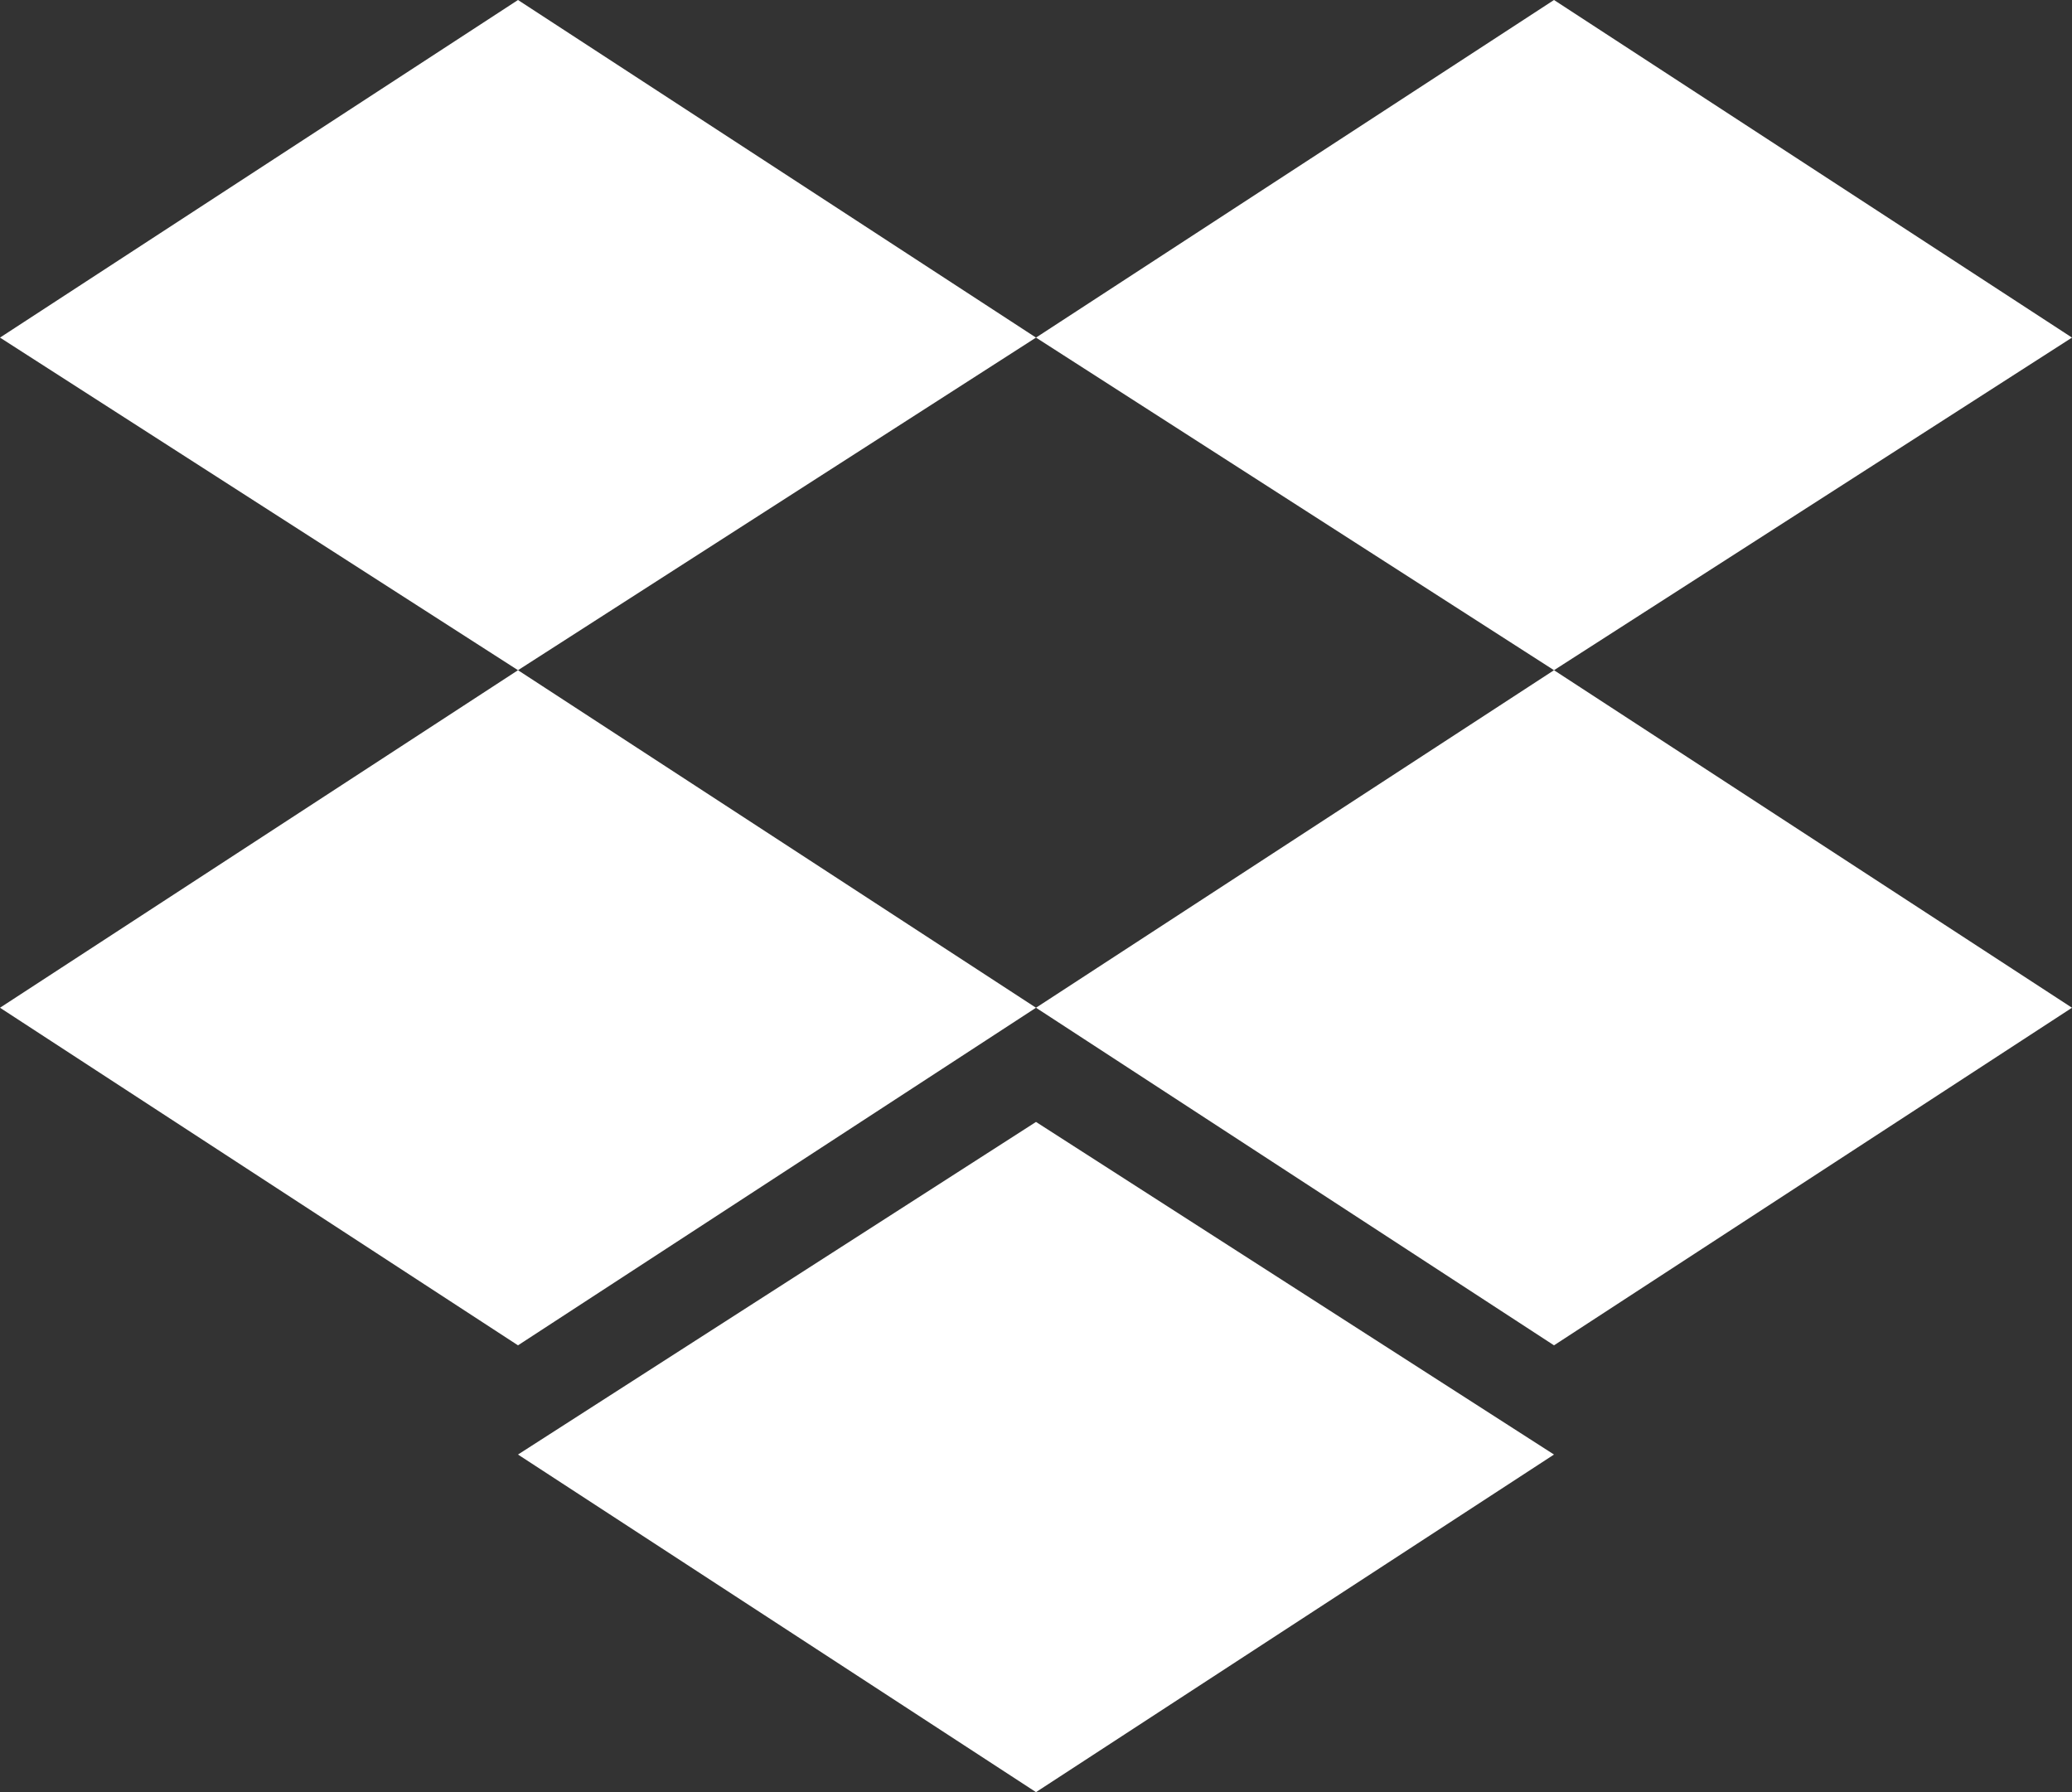
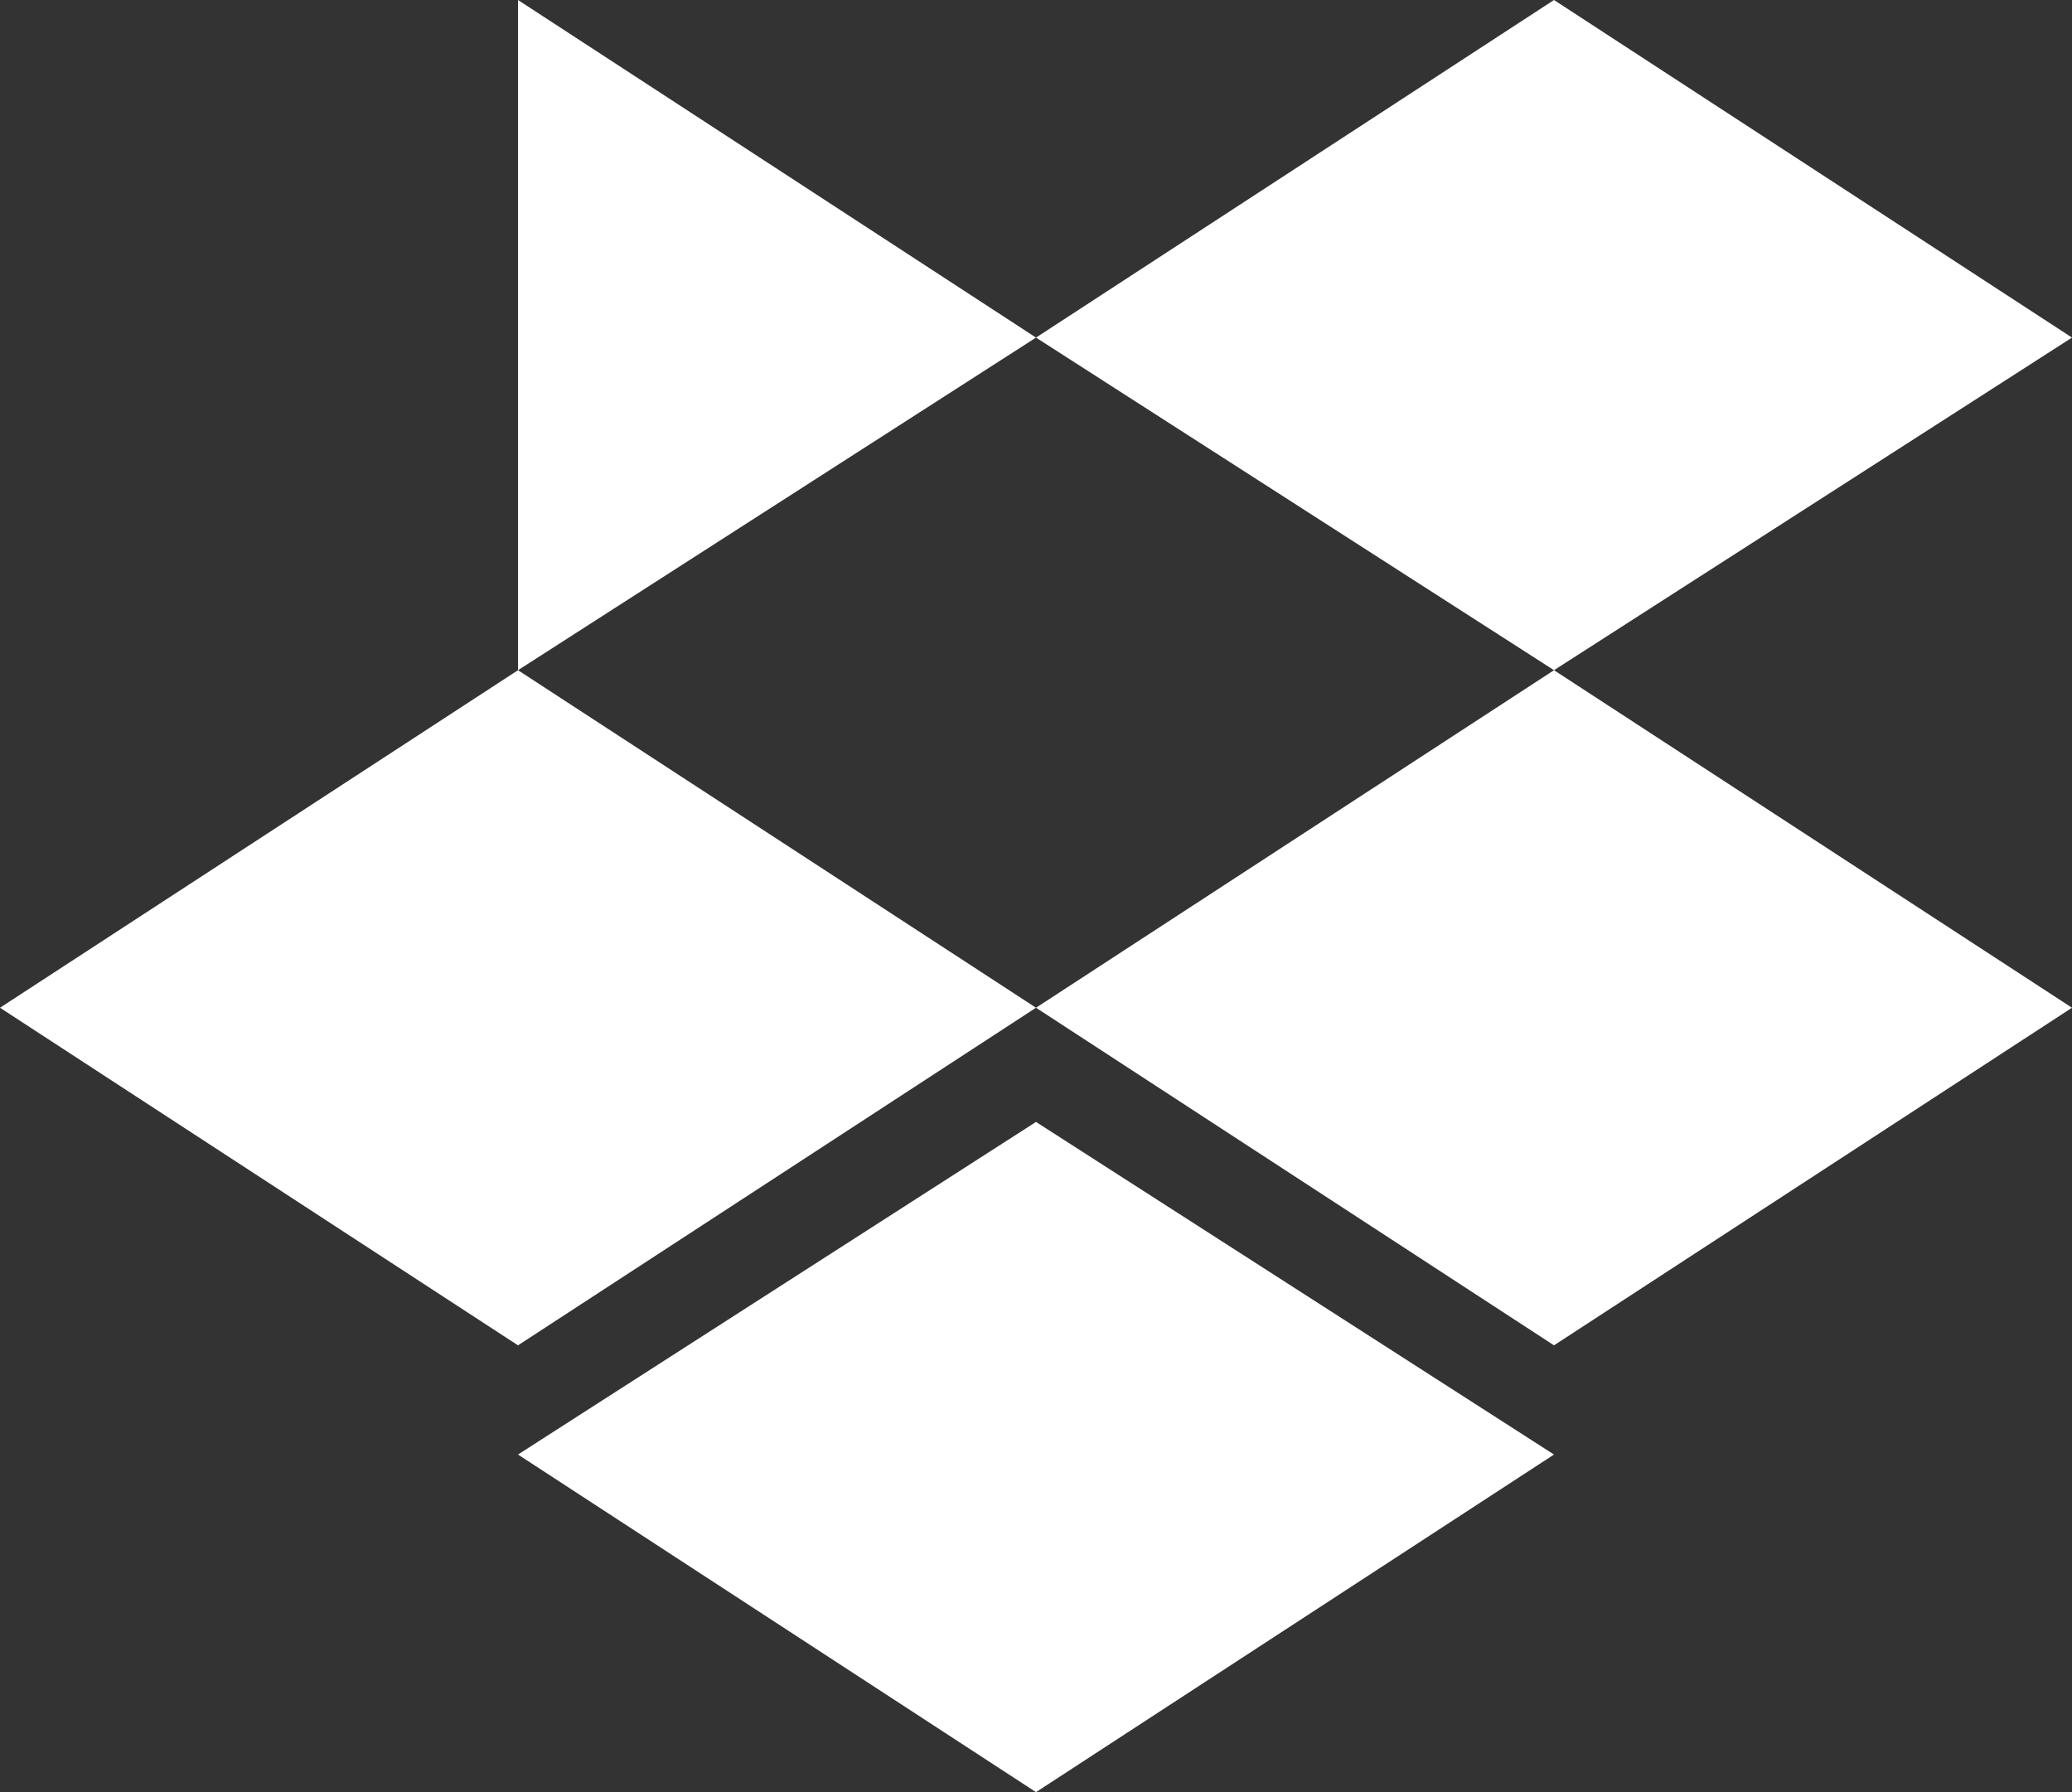
<svg xmlns="http://www.w3.org/2000/svg" width="37" height="32" viewBox="0 0 37 32" fill="none">
  <rect x="0" y="0" width="37" height="32" fill="#333333" stroke="none" />
-   <path d="M9.25 0L0 6.028L9.25 11.967L18.5 6.028L9.25 0ZM27.75 0L18.5 6.028L27.75 11.967L37 6.028L27.75 0ZM0 17.994L9.25 24.022L18.5 17.994L9.25 11.967L0 17.994ZM27.75 11.967L18.5 17.994L27.75 24.022L37 17.994L27.75 11.967ZM9.25 25.972L18.5 32L27.75 25.972L18.5 20.033L9.25 25.972Z" fill="white" />
+   <path d="M9.25 0L9.25 11.967L18.5 6.028L9.25 0ZM27.75 0L18.5 6.028L27.75 11.967L37 6.028L27.75 0ZM0 17.994L9.25 24.022L18.5 17.994L9.25 11.967L0 17.994ZM27.75 11.967L18.5 17.994L27.75 24.022L37 17.994L27.75 11.967ZM9.25 25.972L18.5 32L27.75 25.972L18.5 20.033L9.25 25.972Z" fill="white" />
</svg>